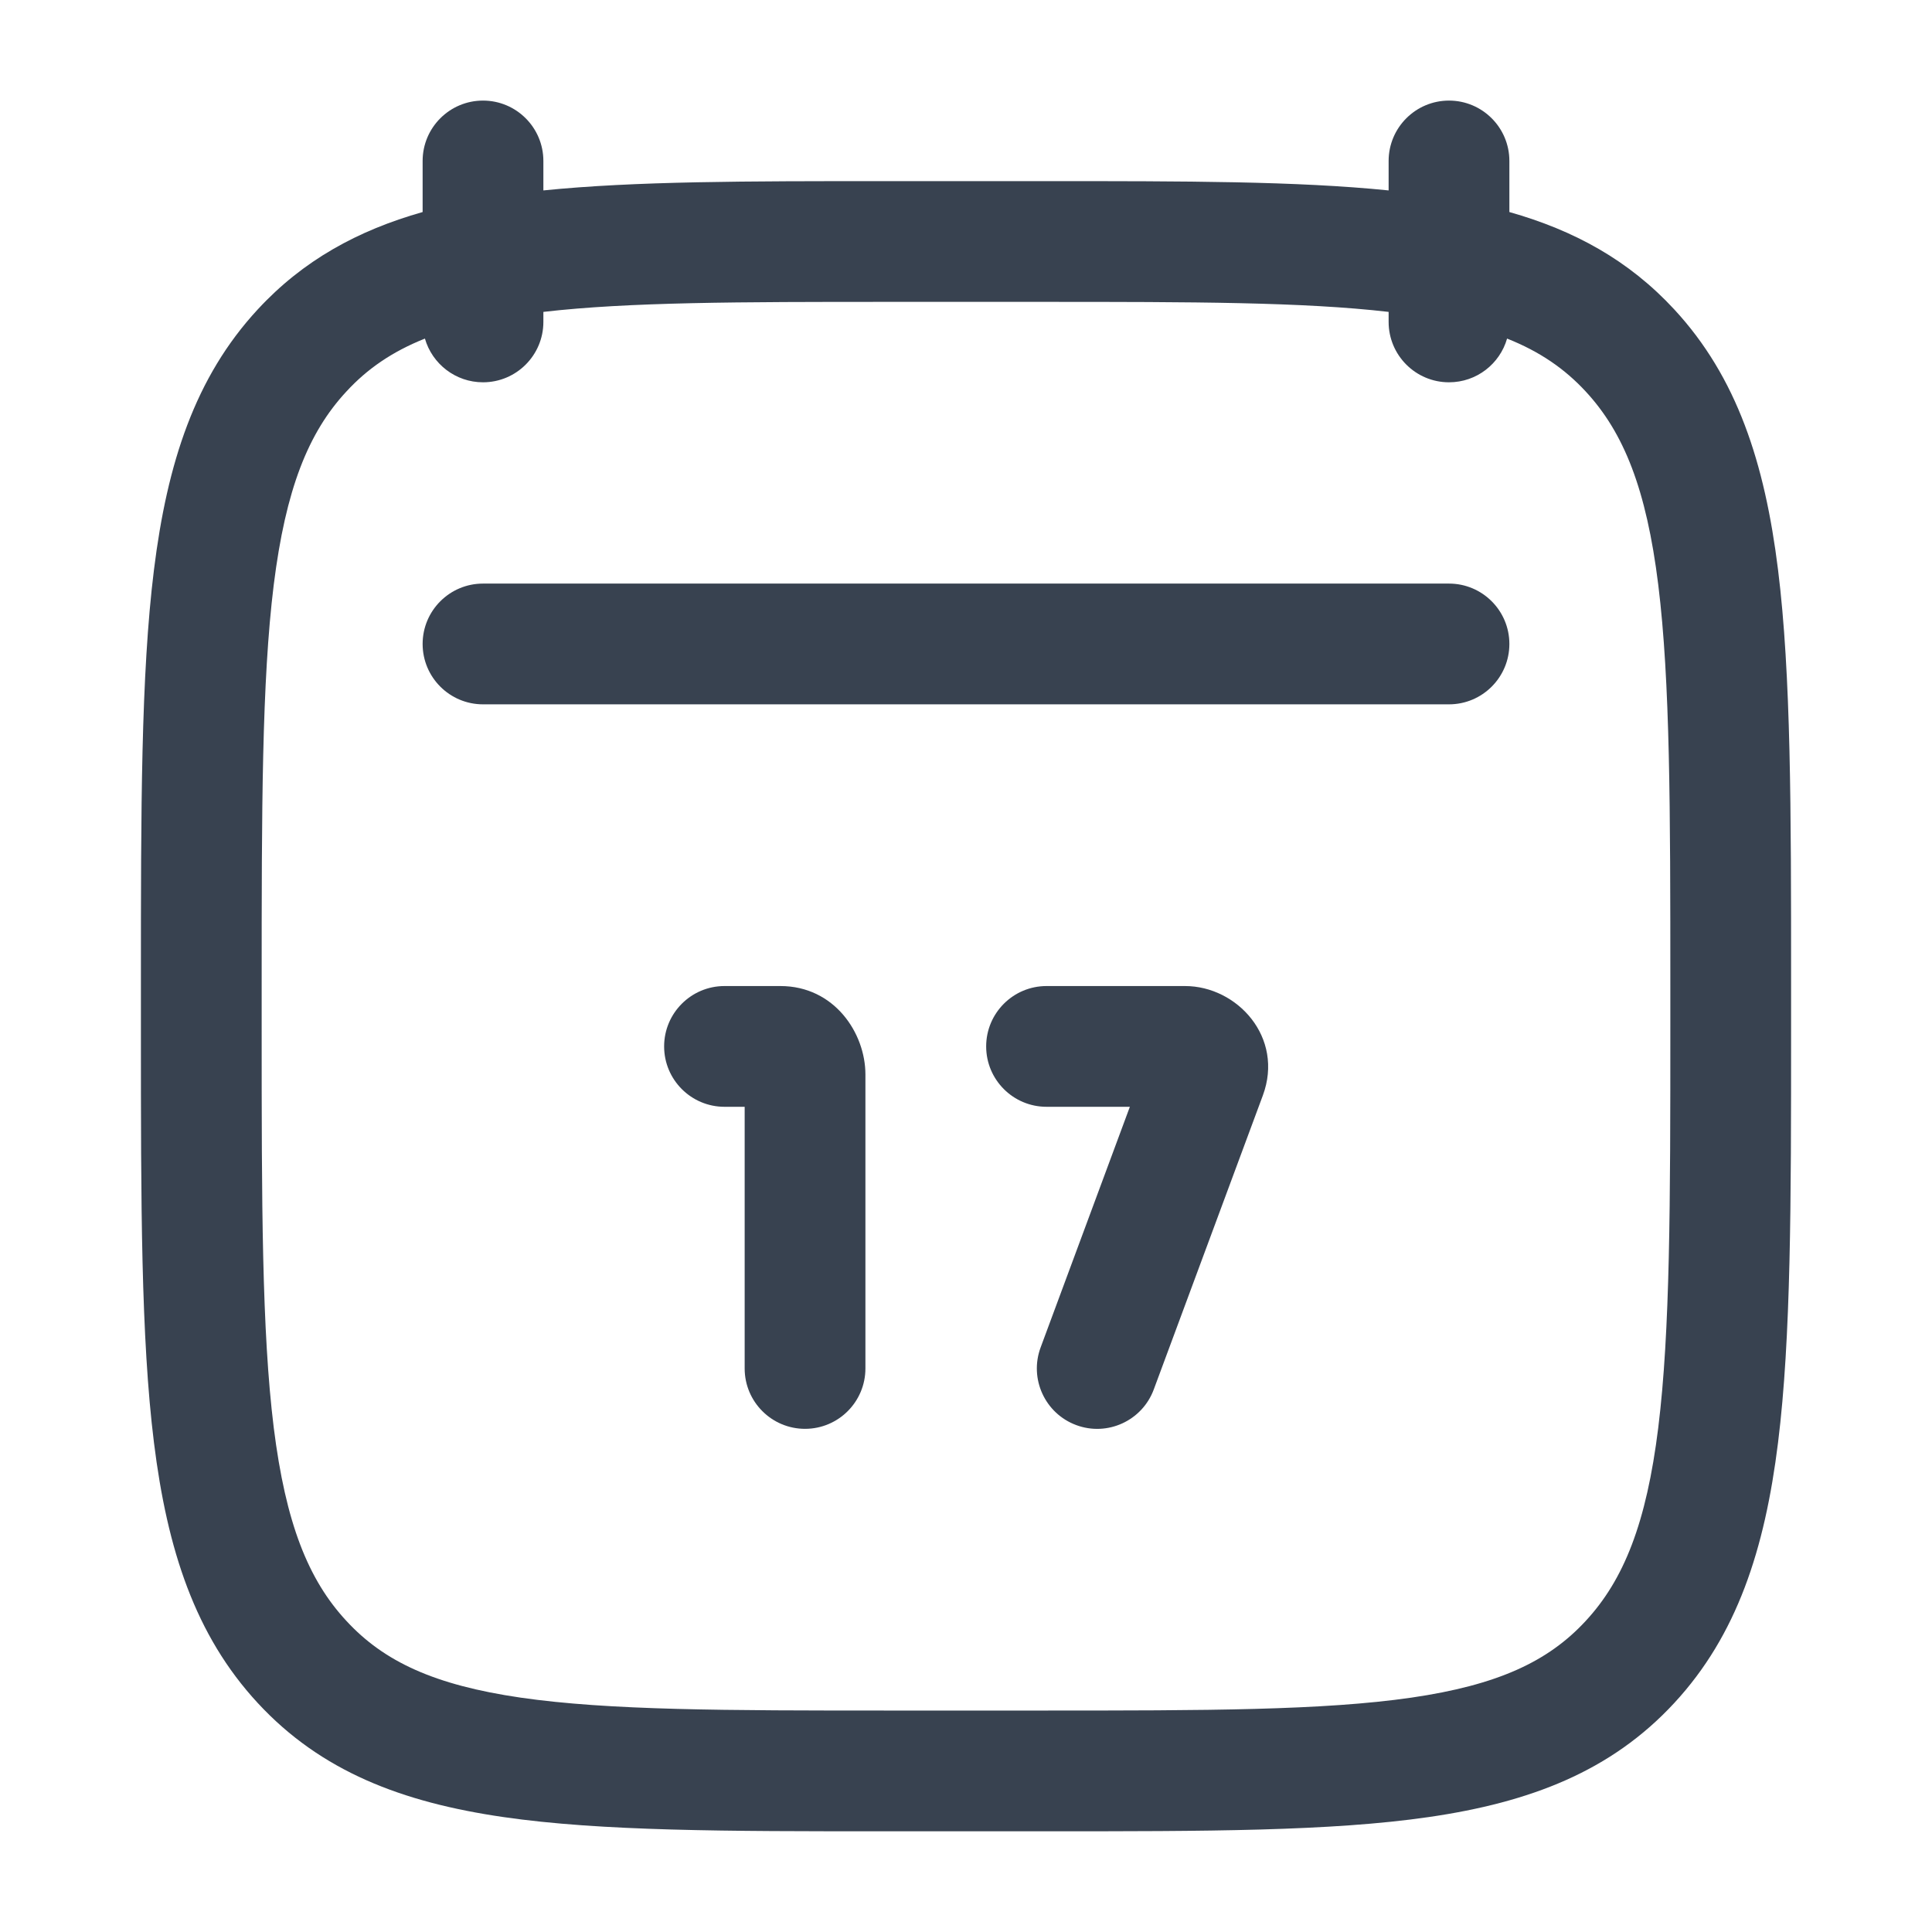
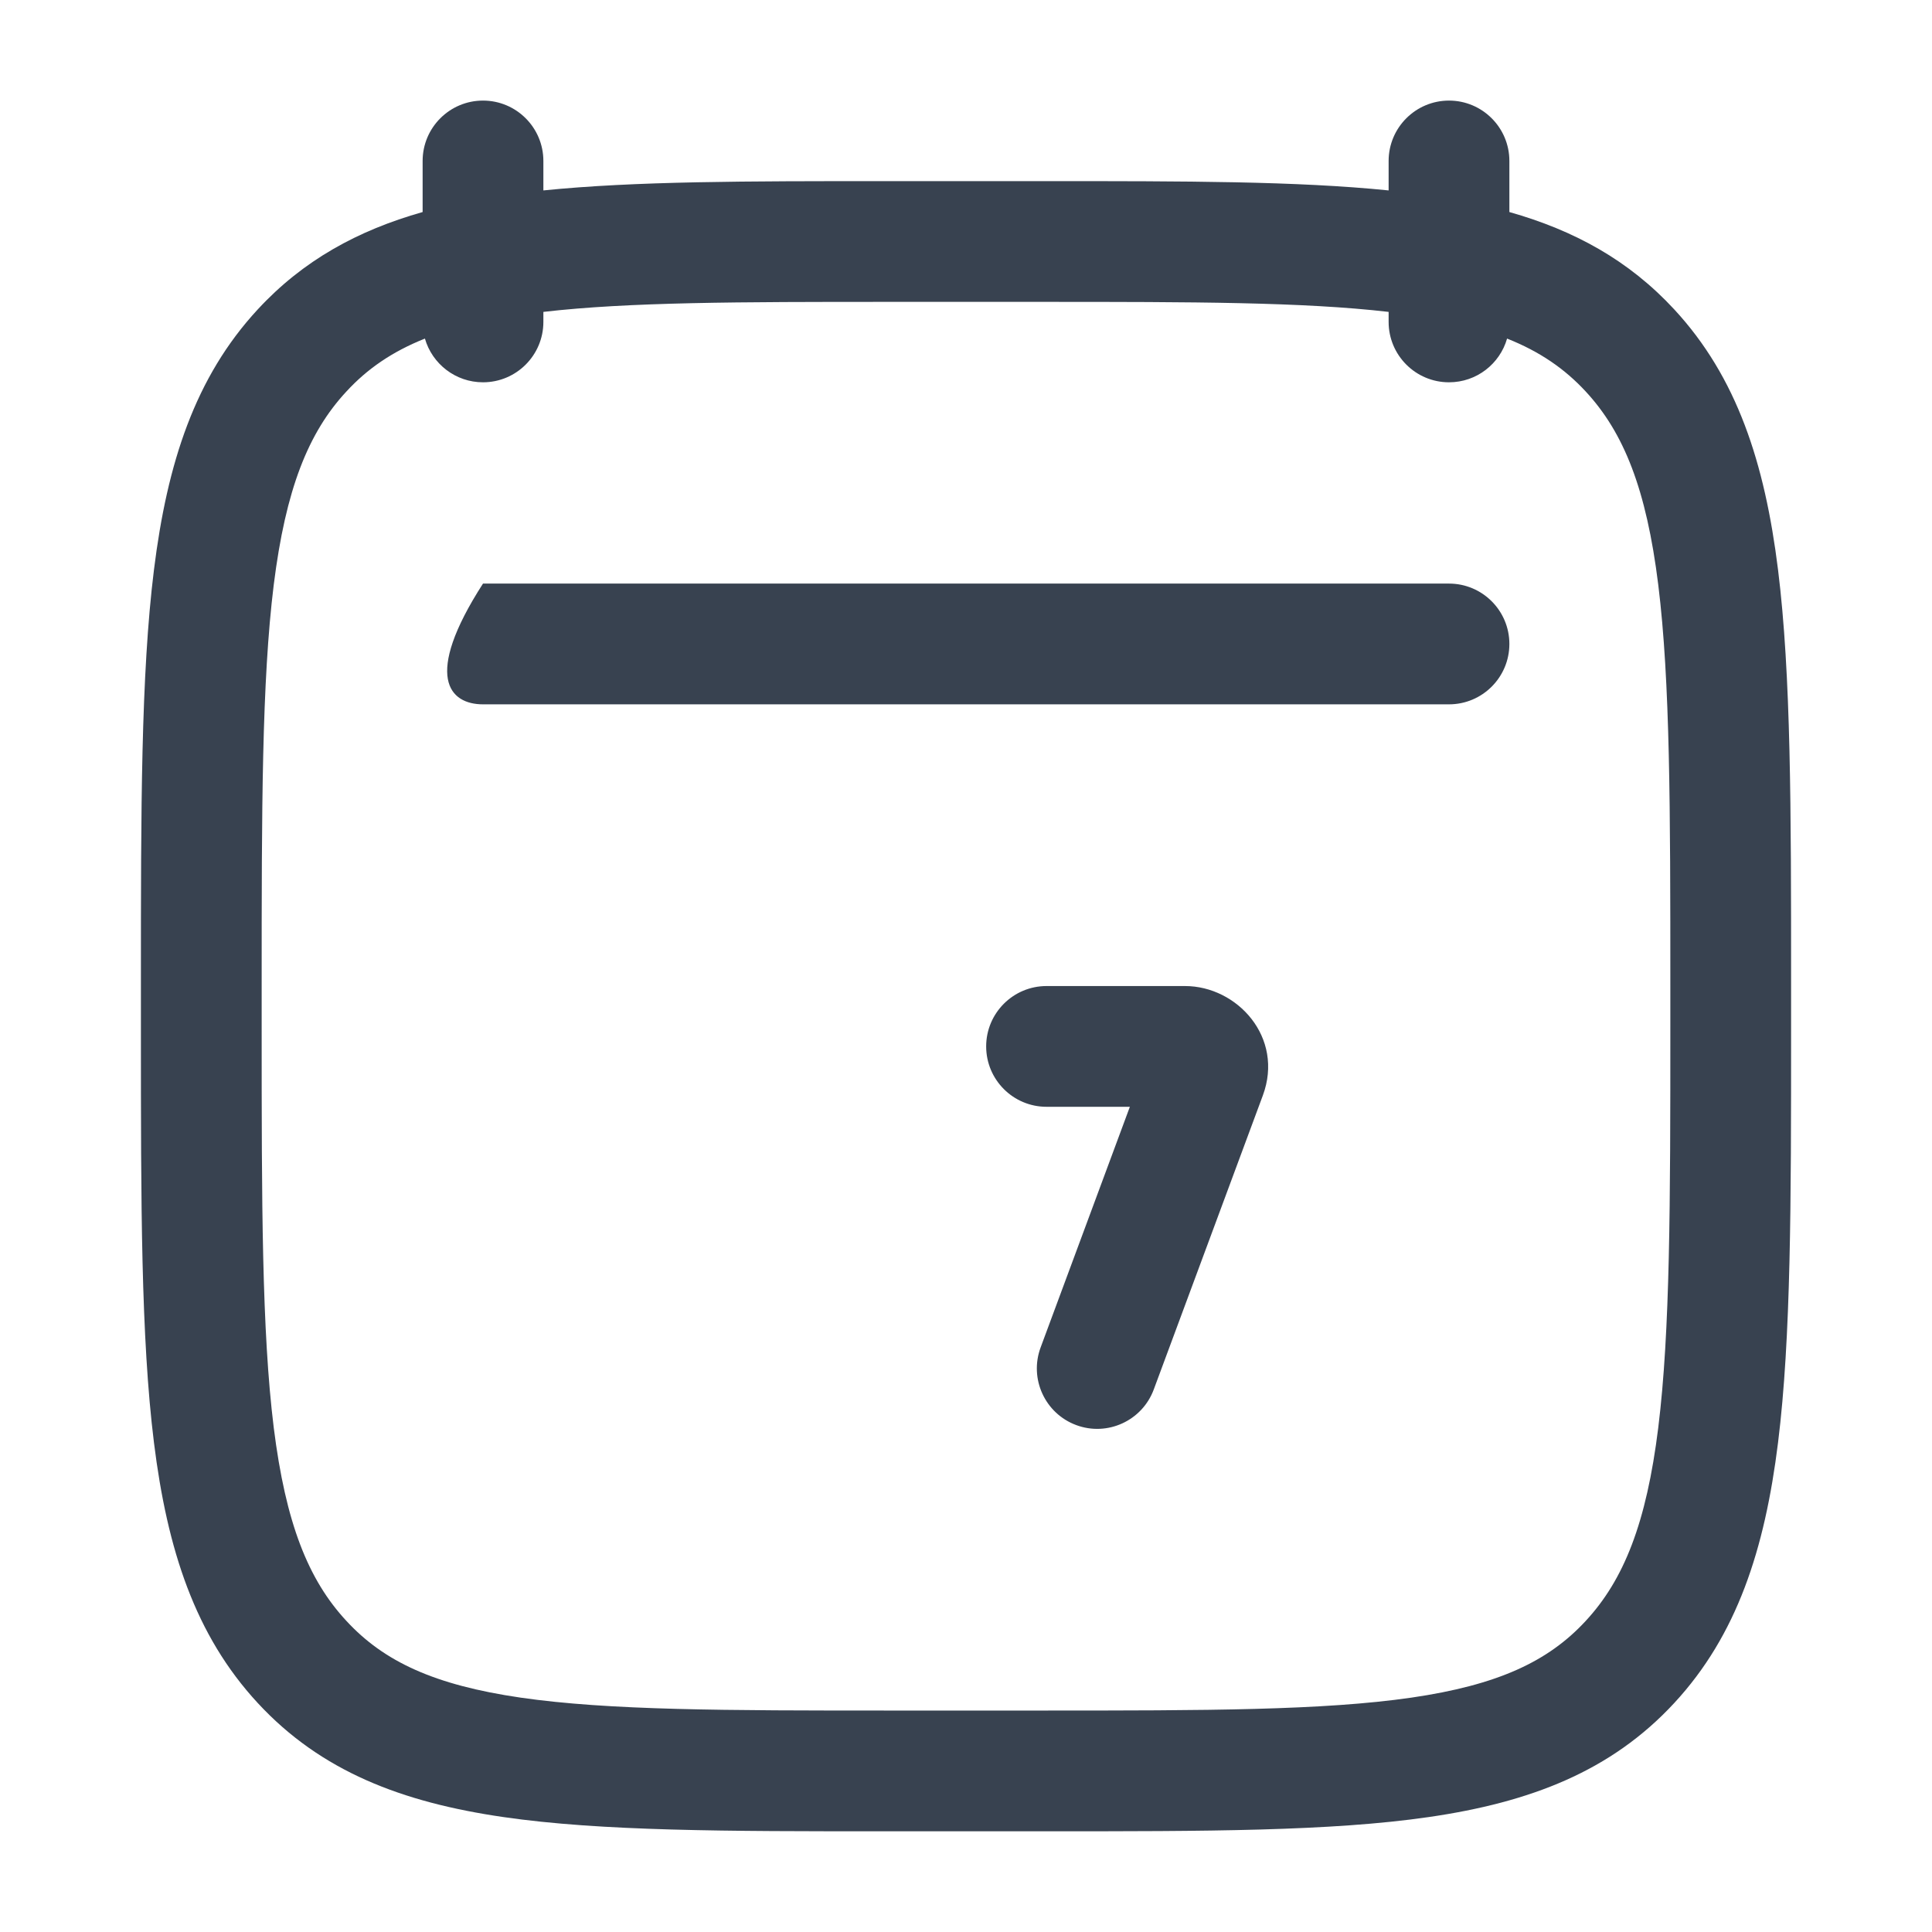
<svg xmlns="http://www.w3.org/2000/svg" width="16" height="16" viewBox="0 0 16 16" fill="none">
-   <path d="M6 8.166C5.724 8.166 5.5 8.39 5.5 8.666C5.5 8.942 5.724 9.166 6 9.166H6.167L6.167 11.333C6.167 11.609 6.391 11.833 6.667 11.833C6.943 11.833 7.167 11.609 7.167 11.333L7.167 8.898C7.167 8.556 6.91 8.166 6.463 8.166H6Z" fill="#384250" />
  <path d="M8.667 8.166C8.391 8.166 8.167 8.39 8.167 8.666C8.167 8.942 8.391 9.166 8.667 9.166H9.357L8.618 11.159C8.522 11.418 8.654 11.706 8.913 11.802C9.171 11.898 9.459 11.766 9.555 11.507L10.458 9.073C10.637 8.591 10.245 8.166 9.814 8.166H8.667Z" fill="#384250" />
-   <path d="M4 4.833C3.724 4.833 3.5 5.057 3.5 5.333C3.5 5.609 3.724 5.833 4 5.833H12C12.276 5.833 12.5 5.609 12.5 5.333C12.5 5.057 12.276 4.833 12 4.833H4Z" fill="#384250" />
+   <path d="M4 4.833C3.5 5.609 3.724 5.833 4 5.833H12C12.276 5.833 12.5 5.609 12.5 5.333C12.5 5.057 12.276 4.833 12 4.833H4Z" fill="#384250" />
  <path fill-rule="evenodd" clip-rule="evenodd" d="M4.5 1.333C4.5 1.057 4.276 0.833 4 0.833C3.724 0.833 3.5 1.057 3.5 1.333V1.756C2.964 1.908 2.511 2.155 2.134 2.563C1.616 3.123 1.385 3.832 1.275 4.719C1.167 5.589 1.167 6.704 1.167 8.126V8.54C1.167 9.962 1.167 11.077 1.275 11.947C1.385 12.834 1.616 13.543 2.134 14.103C2.658 14.67 3.329 14.926 4.168 15.048C4.98 15.166 6.017 15.166 7.326 15.166H8.674C9.983 15.166 11.021 15.166 11.833 15.048C12.672 14.926 13.342 14.67 13.866 14.103C14.384 13.543 14.615 12.834 14.725 11.947C14.833 11.077 14.833 9.962 14.833 8.54V8.126C14.833 6.704 14.833 5.589 14.725 4.719C14.615 3.832 14.384 3.123 13.866 2.563C13.489 2.155 13.037 1.908 12.5 1.756V1.333C12.5 1.057 12.276 0.833 12 0.833C11.724 0.833 11.5 1.057 11.5 1.333V1.577C10.743 1.5 9.811 1.5 8.674 1.5H7.326C6.189 1.5 5.257 1.5 4.5 1.577V1.333ZM2.869 3.242C3.041 3.055 3.248 2.912 3.519 2.804C3.579 3.013 3.772 3.166 4 3.166C4.276 3.166 4.5 2.942 4.5 2.666V2.583C5.207 2.501 6.122 2.5 7.367 2.5H8.633C9.879 2.5 10.793 2.501 11.5 2.583V2.666C11.5 2.942 11.724 3.166 12 3.166C12.229 3.166 12.421 3.013 12.481 2.804C12.753 2.912 12.959 3.055 13.132 3.242C13.448 3.583 13.635 4.052 13.733 4.843C13.832 5.644 13.833 6.696 13.833 8.162V8.504C13.833 9.97 13.832 11.022 13.733 11.823C13.635 12.614 13.448 13.083 13.132 13.424C12.821 13.761 12.402 13.955 11.689 14.059C10.957 14.165 9.992 14.166 8.633 14.166H7.367C6.008 14.166 5.043 14.165 4.311 14.059C3.598 13.955 3.18 13.761 2.869 13.424C2.552 13.083 2.366 12.614 2.267 11.823C2.168 11.022 2.167 9.97 2.167 8.504V8.162C2.167 6.696 2.168 5.644 2.267 4.843C2.366 4.052 2.552 3.583 2.869 3.242Z" fill="#384250" />
</svg>